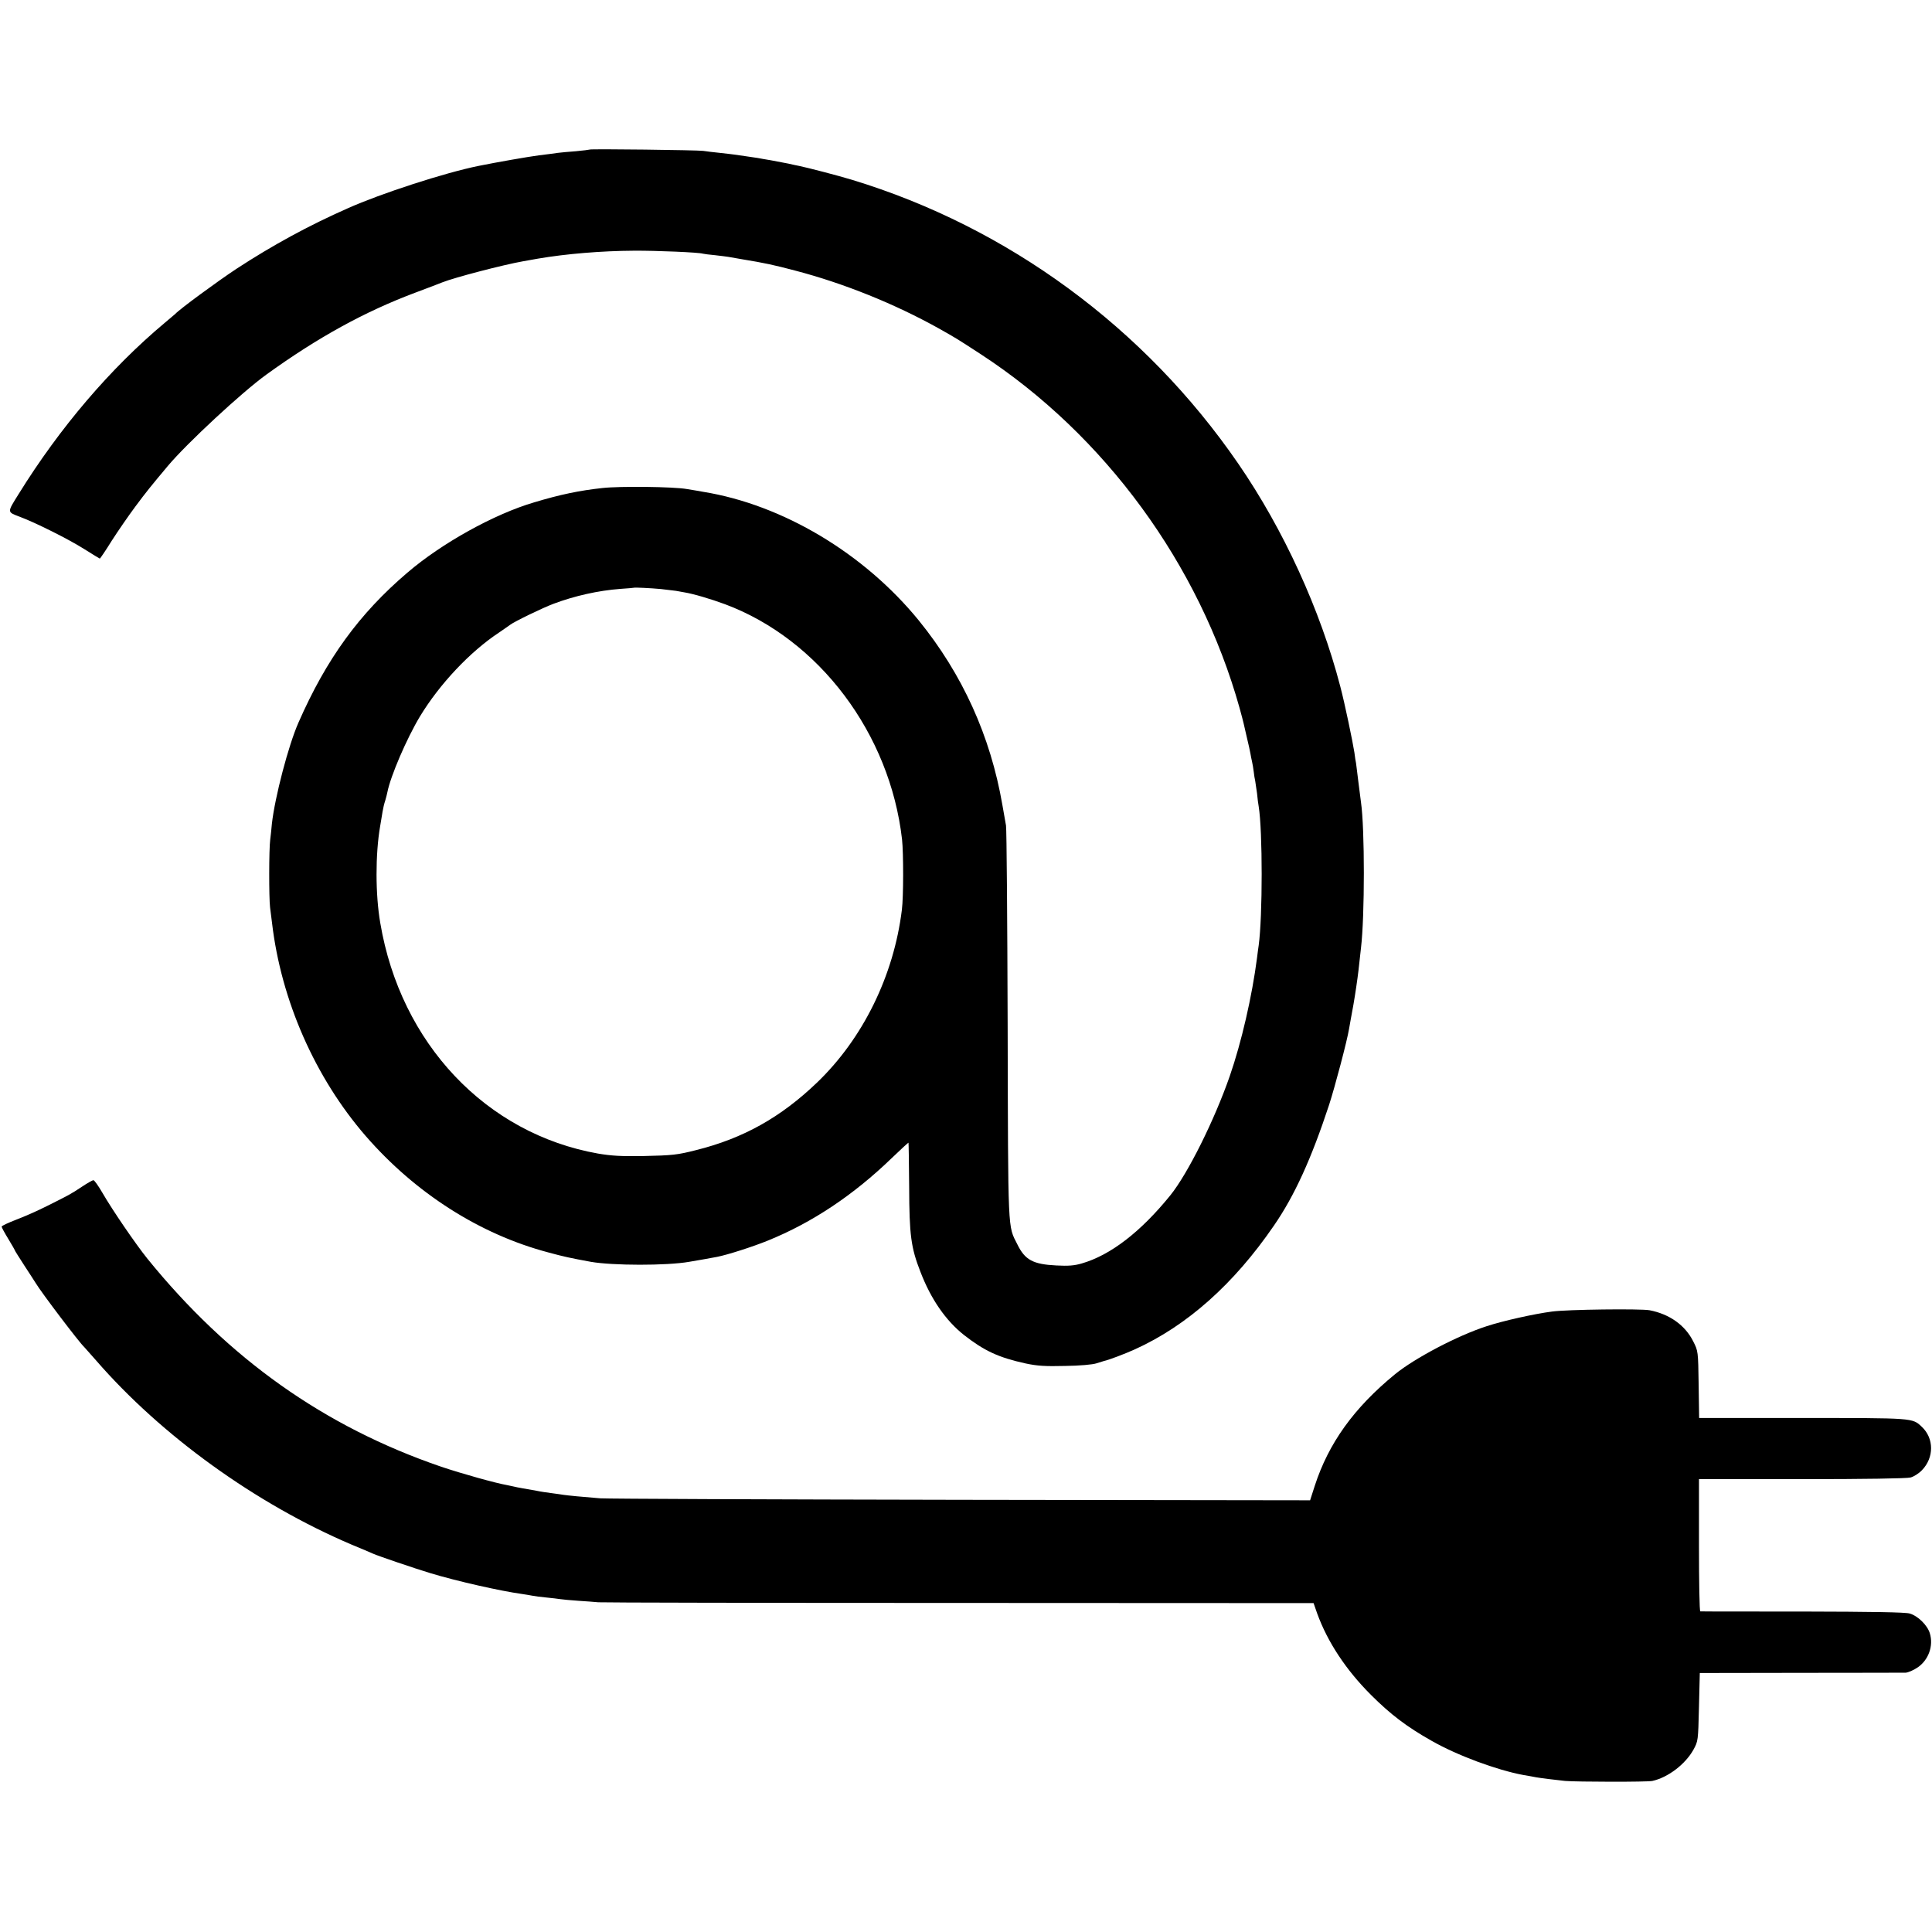
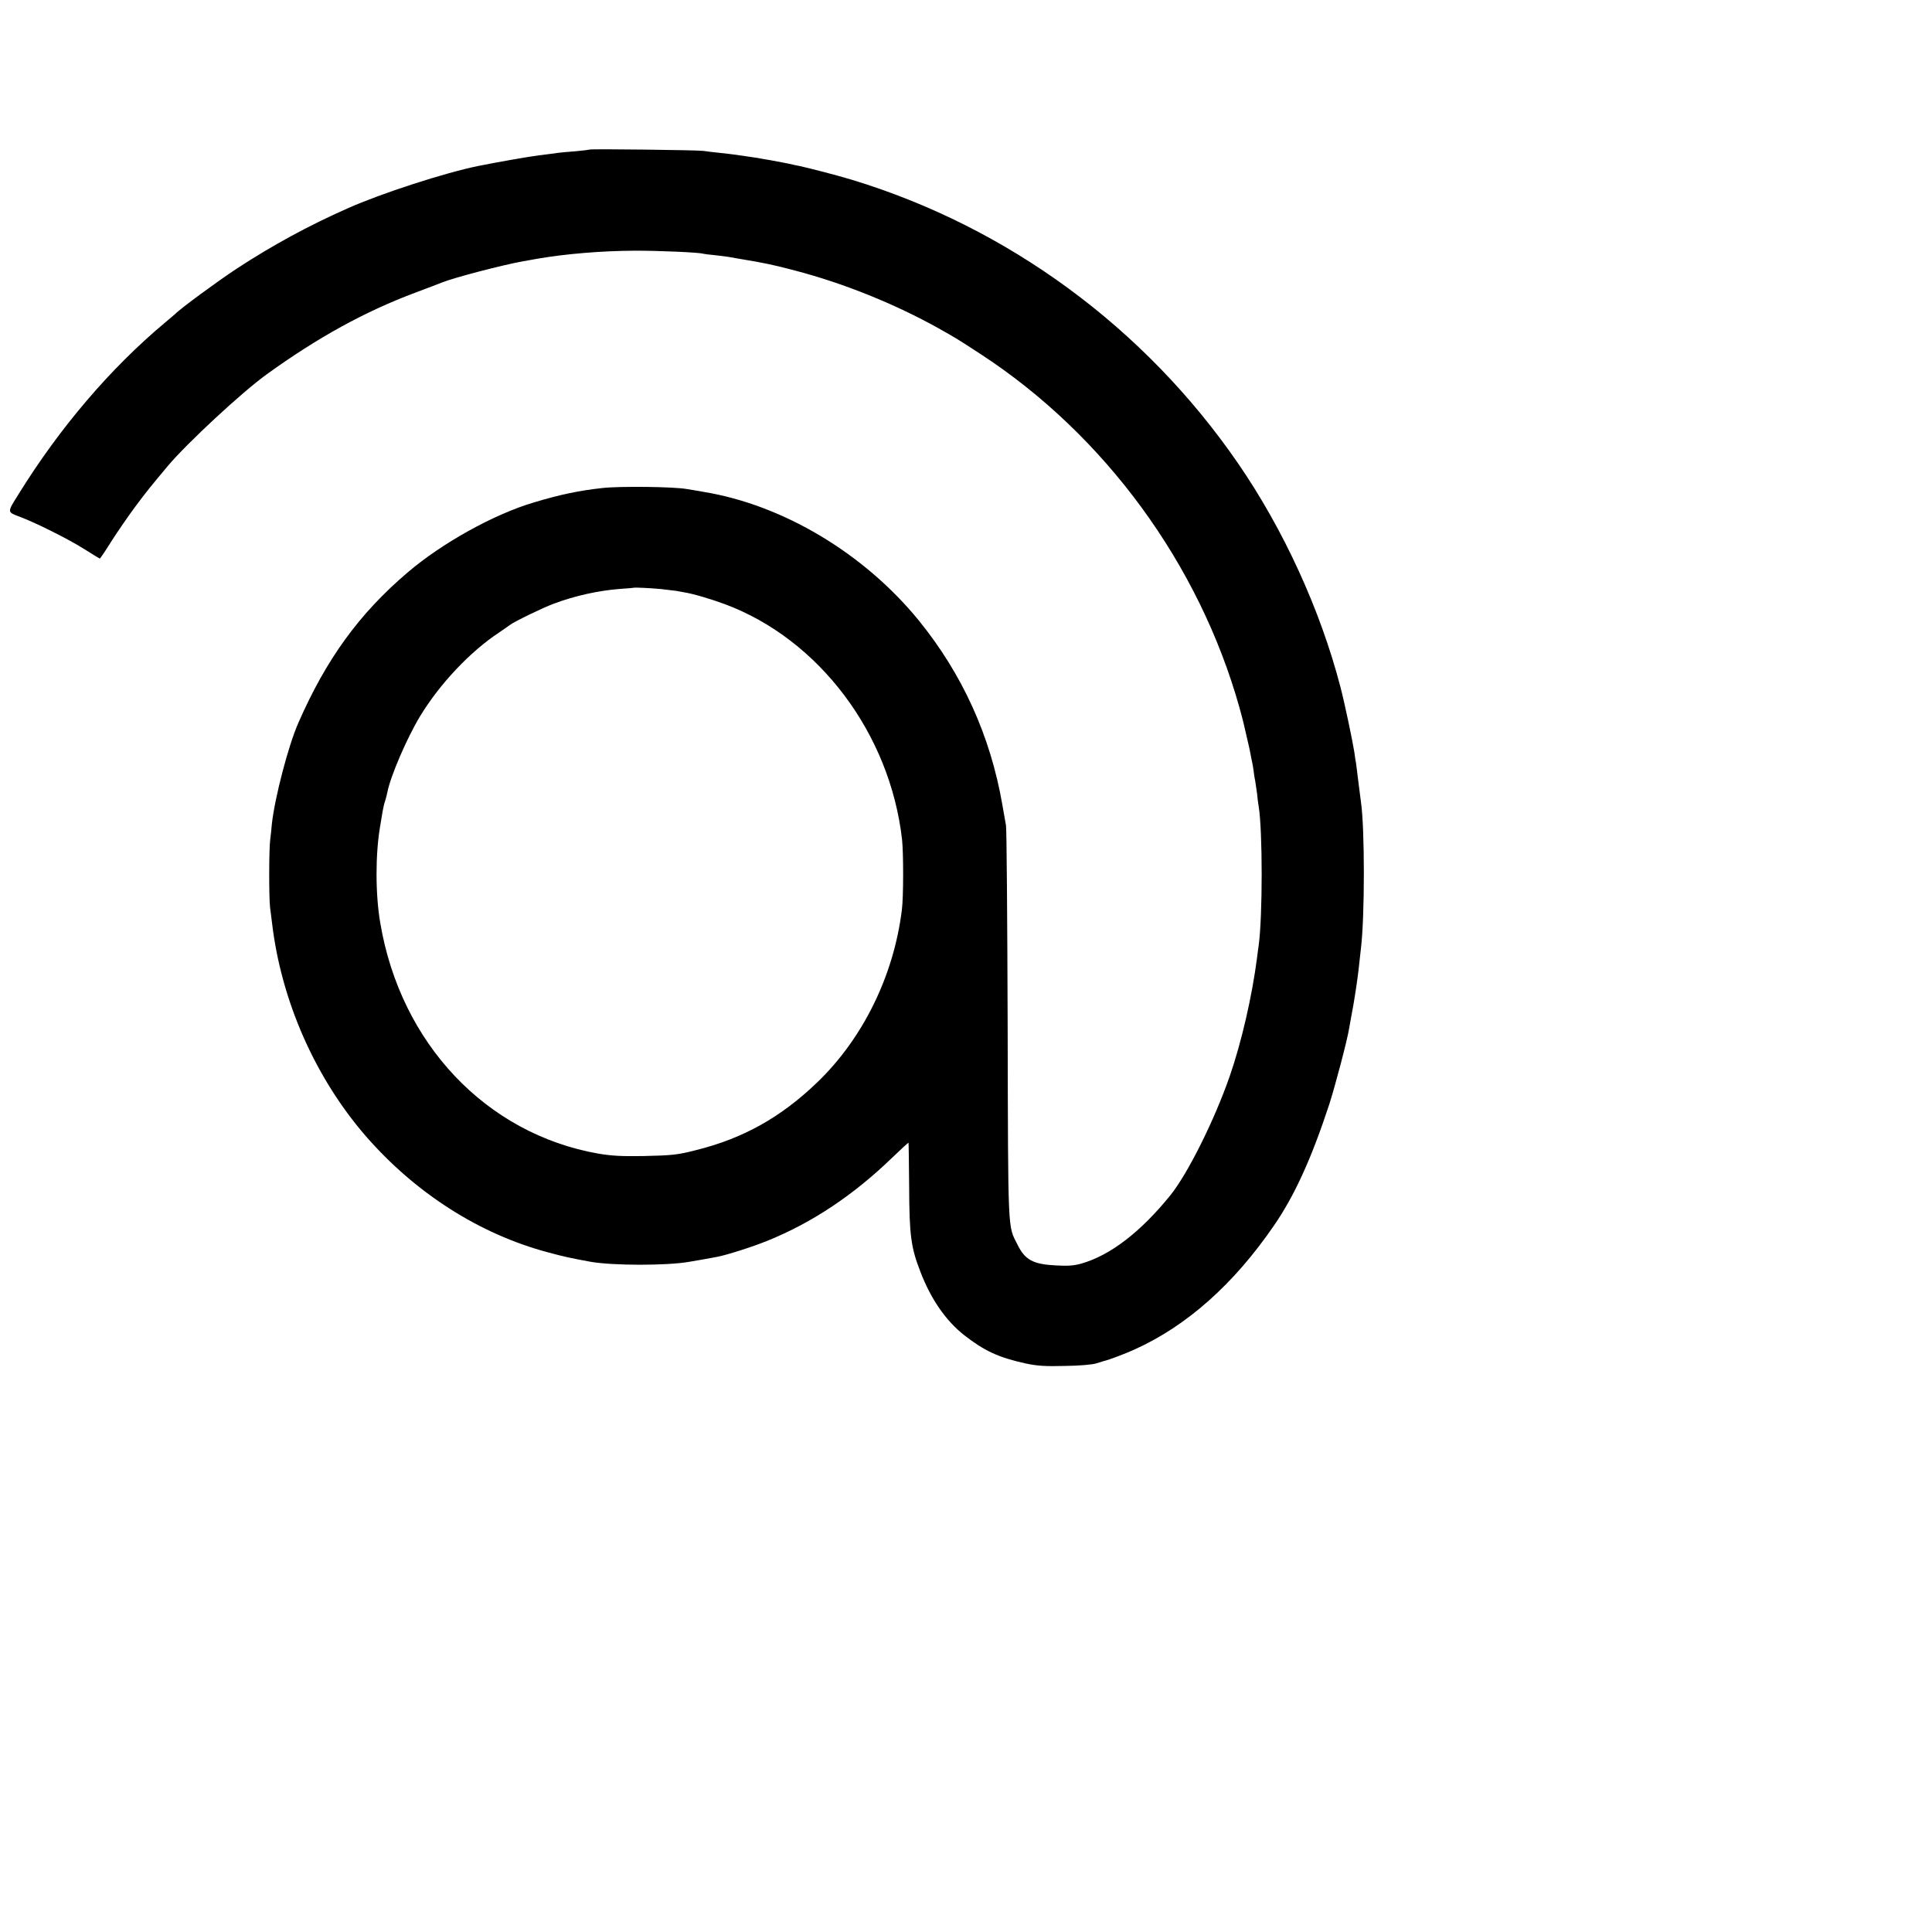
<svg xmlns="http://www.w3.org/2000/svg" version="1.0" width="1169pt" height="1169pt" viewBox="0 0 1169 1169" preserveAspectRatio="xMidYMid meet">
  <g transform="translate(0,1169) scale(0.1,-0.1)" fill="#000000" stroke="none">
    <path d="M3568 10785 c-1 -1 -39 -6 -83 -10 -44 -3 -93 -8 -110 -10 -16 -3 -68 -9 -115 -15 -68 -9 -251 -41 -365 -64 -203 -41 -591 -167 -790 -256 -238 -105 -456 -224 -675 -367 -115 -76 -344 -244 -370 -273 -3 -3 -32 -27 -65 -55 -326 -273 -633 -632 -882 -1034 -71 -114 -71 -108 7 -138 92 -34 294 -135 386 -193 52 -33 97 -60 98 -60 2 0 35 48 72 108 38 59 102 152 143 207 67 90 93 122 196 245 116 138 447 445 596 553 310 224 594 381 904 497 77 29 149 56 160 61 75 30 371 107 490 128 33 6 74 13 90 16 169 29 385 47 580 48 137 1 394 -10 418 -18 7 -2 39 -6 72 -9 33 -4 69 -8 80 -10 11 -2 52 -9 92 -16 123 -20 189 -34 313 -67 295 -77 602 -201 868 -349 115 -65 105 -59 256 -157 751 -490 1323 -1272 1566 -2140 12 -43 23 -86 25 -95 2 -9 11 -48 20 -87 9 -38 19 -81 21 -95 2 -14 7 -36 10 -50 3 -14 8 -41 10 -60 2 -19 6 -44 9 -56 2 -11 7 -45 11 -75 3 -30 7 -65 10 -79 24 -147 24 -664 0 -840 -2 -14 -7 -48 -10 -75 -30 -233 -94 -511 -165 -716 -92 -265 -254 -591 -360 -722 -179 -221 -362 -362 -536 -412 -44 -13 -82 -16 -154 -12 -140 7 -189 33 -235 127 -59 117 -56 51 -59 1325 -2 644 -6 1188 -10 1210 -4 22 -14 78 -22 125 -72 417 -242 791 -506 1116 -331 406 -823 700 -1304 778 -16 3 -61 11 -100 17 -79 14 -403 18 -510 6 -138 -15 -255 -39 -414 -87 -241 -71 -557 -246 -766 -425 -292 -249 -490 -522 -659 -907 -61 -138 -143 -452 -161 -613 -2 -27 -7 -70 -10 -95 -8 -58 -8 -352 -1 -410 3 -25 8 -67 12 -95 55 -468 260 -935 567 -1289 300 -345 689 -594 1104 -704 95 -26 133 -34 258 -57 131 -23 458 -24 595 0 43 7 144 25 169 30 62 12 215 61 306 98 269 109 518 275 750 499 55 53 101 95 102 94 1 -1 3 -121 4 -267 1 -293 11 -368 68 -514 64 -167 154 -296 264 -383 123 -96 209 -136 373 -172 71 -15 118 -18 239 -15 85 1 167 8 190 16 22 7 42 13 45 14 26 5 129 44 188 71 315 143 598 395 840 748 125 181 227 406 334 731 35 108 109 387 121 461 3 16 14 81 26 144 11 63 25 158 31 210 6 52 13 113 15 135 23 194 23 721 0 880 -2 17 -9 73 -16 125 -6 52 -13 102 -14 112 -2 9 -7 38 -10 65 -10 65 -59 300 -85 398 -121 465 -343 950 -618 1350 -565 822 -1393 1430 -2337 1717 -89 27 -267 73 -320 84 -11 2 -40 8 -65 14 -25 5 -72 14 -105 20 -33 5 -69 12 -80 14 -11 2 -45 7 -75 11 -30 4 -62 9 -70 10 -8 1 -46 6 -85 10 -38 4 -83 9 -100 12 -32 5 -681 13 -687 8z m430 -2659 c37 -4 78 -9 92 -11 14 -3 36 -6 50 -9 56 -9 160 -40 247 -72 570 -213 998 -783 1071 -1423 9 -84 9 -348 -1 -426 -49 -399 -236 -779 -513 -1045 -220 -211 -447 -338 -732 -409 -114 -29 -142 -32 -322 -36 -129 -2 -188 1 -271 15 -678 120 -1195 666 -1318 1395 -30 173 -30 416 -1 585 5 30 12 71 15 90 3 19 10 49 16 66 5 17 11 40 13 51 19 97 117 325 197 458 118 195 303 392 479 508 30 21 60 41 66 46 22 18 199 104 264 128 128 48 271 80 405 90 44 3 81 6 82 7 3 2 97 -2 161 -8z" />
-     <path d="M495 4509 c-68 -45 -74 -48 -210 -116 -55 -28 -139 -65 -187 -83 -49 -19 -88 -37 -88 -42 0 -5 18 -38 40 -74 22 -36 40 -68 40 -70 0 -2 26 -43 57 -91 32 -48 62 -96 68 -105 36 -60 266 -363 294 -388 3 -3 35 -39 71 -80 396 -457 968 -869 1545 -1115 61 -25 119 -50 130 -55 39 -17 251 -89 350 -119 158 -48 424 -108 555 -126 19 -3 46 -7 60 -10 14 -3 52 -8 85 -11 33 -3 71 -8 85 -10 14 -2 63 -7 110 -10 47 -3 101 -7 120 -9 19 -2 1001 -4 2181 -4 l2147 -1 22 -63 c63 -173 174 -341 325 -492 119 -119 218 -194 367 -278 156 -89 394 -177 555 -207 32 -5 67 -12 78 -14 28 -5 109 -15 175 -22 71 -6 498 -7 528 0 95 21 199 101 248 188 29 53 29 54 34 259 l5 206 610 1 c336 0 622 1 636 1 14 1 46 14 71 31 67 45 98 131 75 207 -15 50 -73 106 -122 120 -28 8 -223 11 -650 12 -335 0 -613 0 -617 1 -5 0 -8 180 -8 400 l0 400 623 0 c377 0 636 4 657 10 20 5 51 25 69 44 74 76 74 193 -1 263 -57 54 -48 53 -722 53 l-625 0 -3 203 c-3 201 -3 202 -33 261 -49 98 -144 165 -264 188 -56 10 -497 5 -591 -8 -107 -14 -296 -56 -396 -89 -176 -57 -434 -193 -553 -290 -249 -204 -402 -417 -486 -676 l-28 -87 -2109 3 c-1160 2 -2144 6 -2186 9 -115 9 -194 17 -222 21 -14 2 -45 7 -70 10 -25 3 -67 9 -95 15 -27 5 -66 12 -85 15 -19 3 -42 8 -50 10 -8 2 -27 6 -42 9 -70 12 -276 70 -398 111 -707 242 -1287 653 -1779 1260 -70 87 -211 293 -271 397 -25 43 -49 77 -55 77 -5 0 -37 -18 -70 -40z" />
  </g>
</svg>